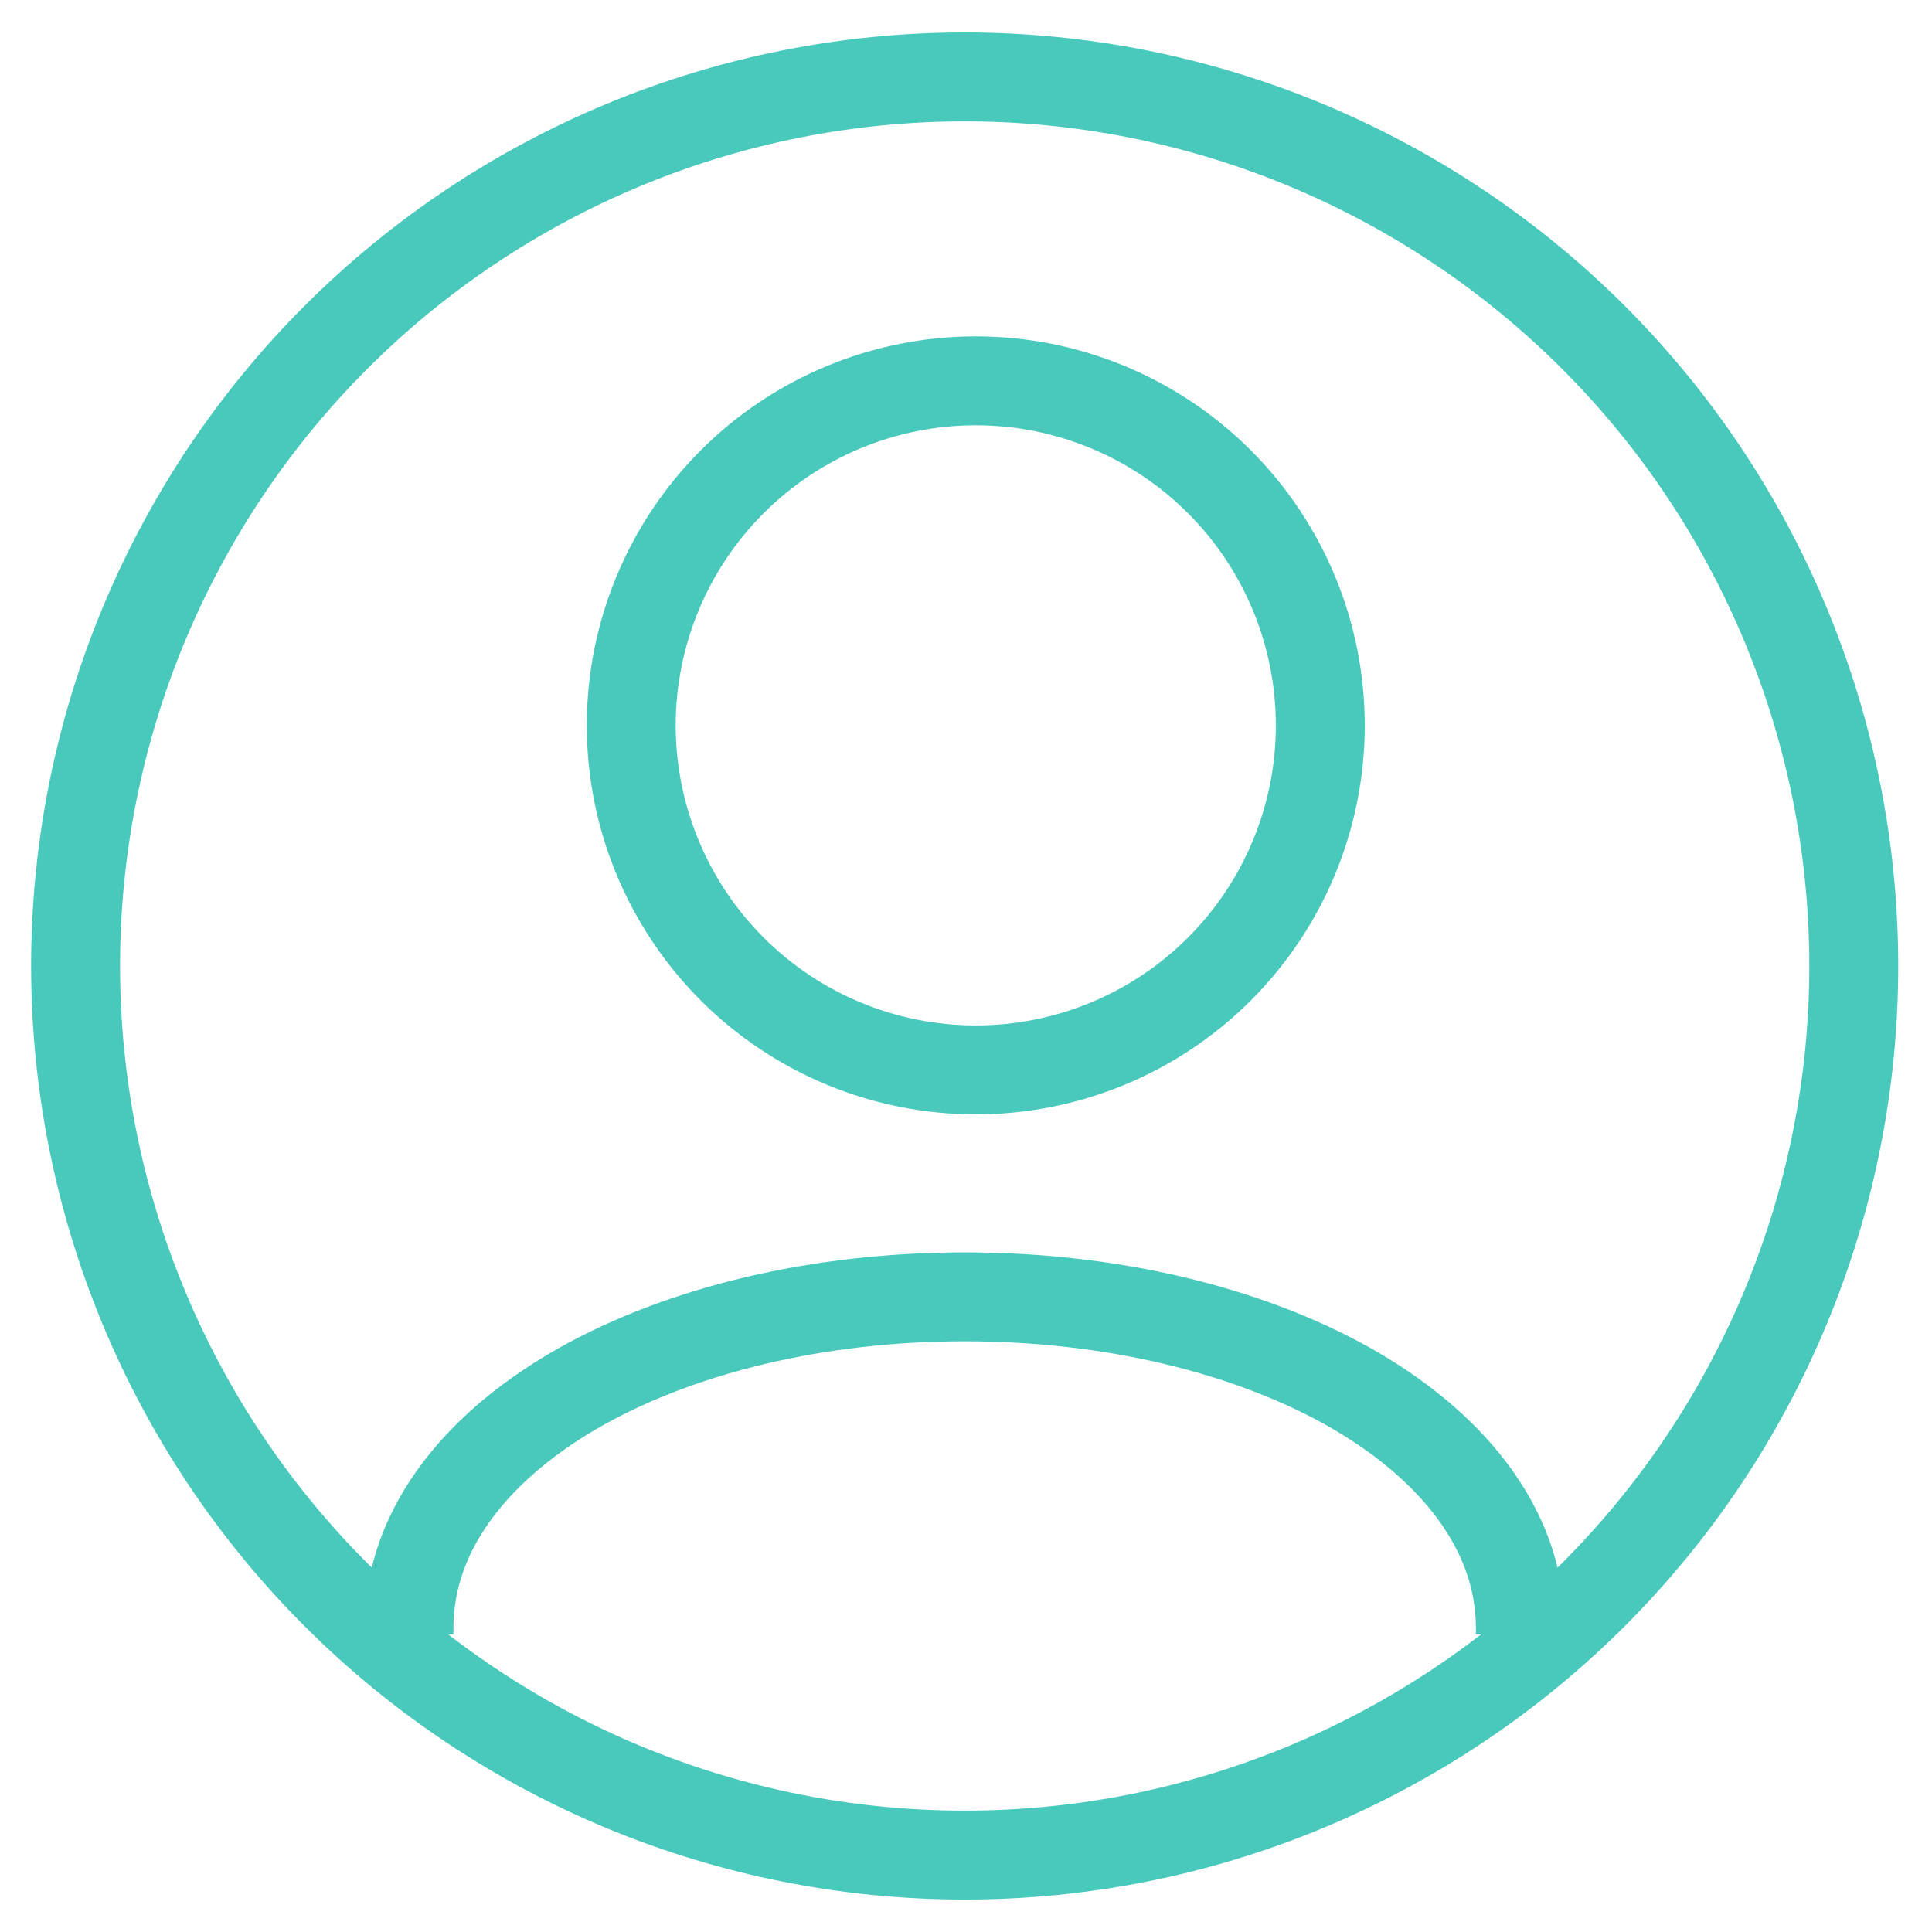
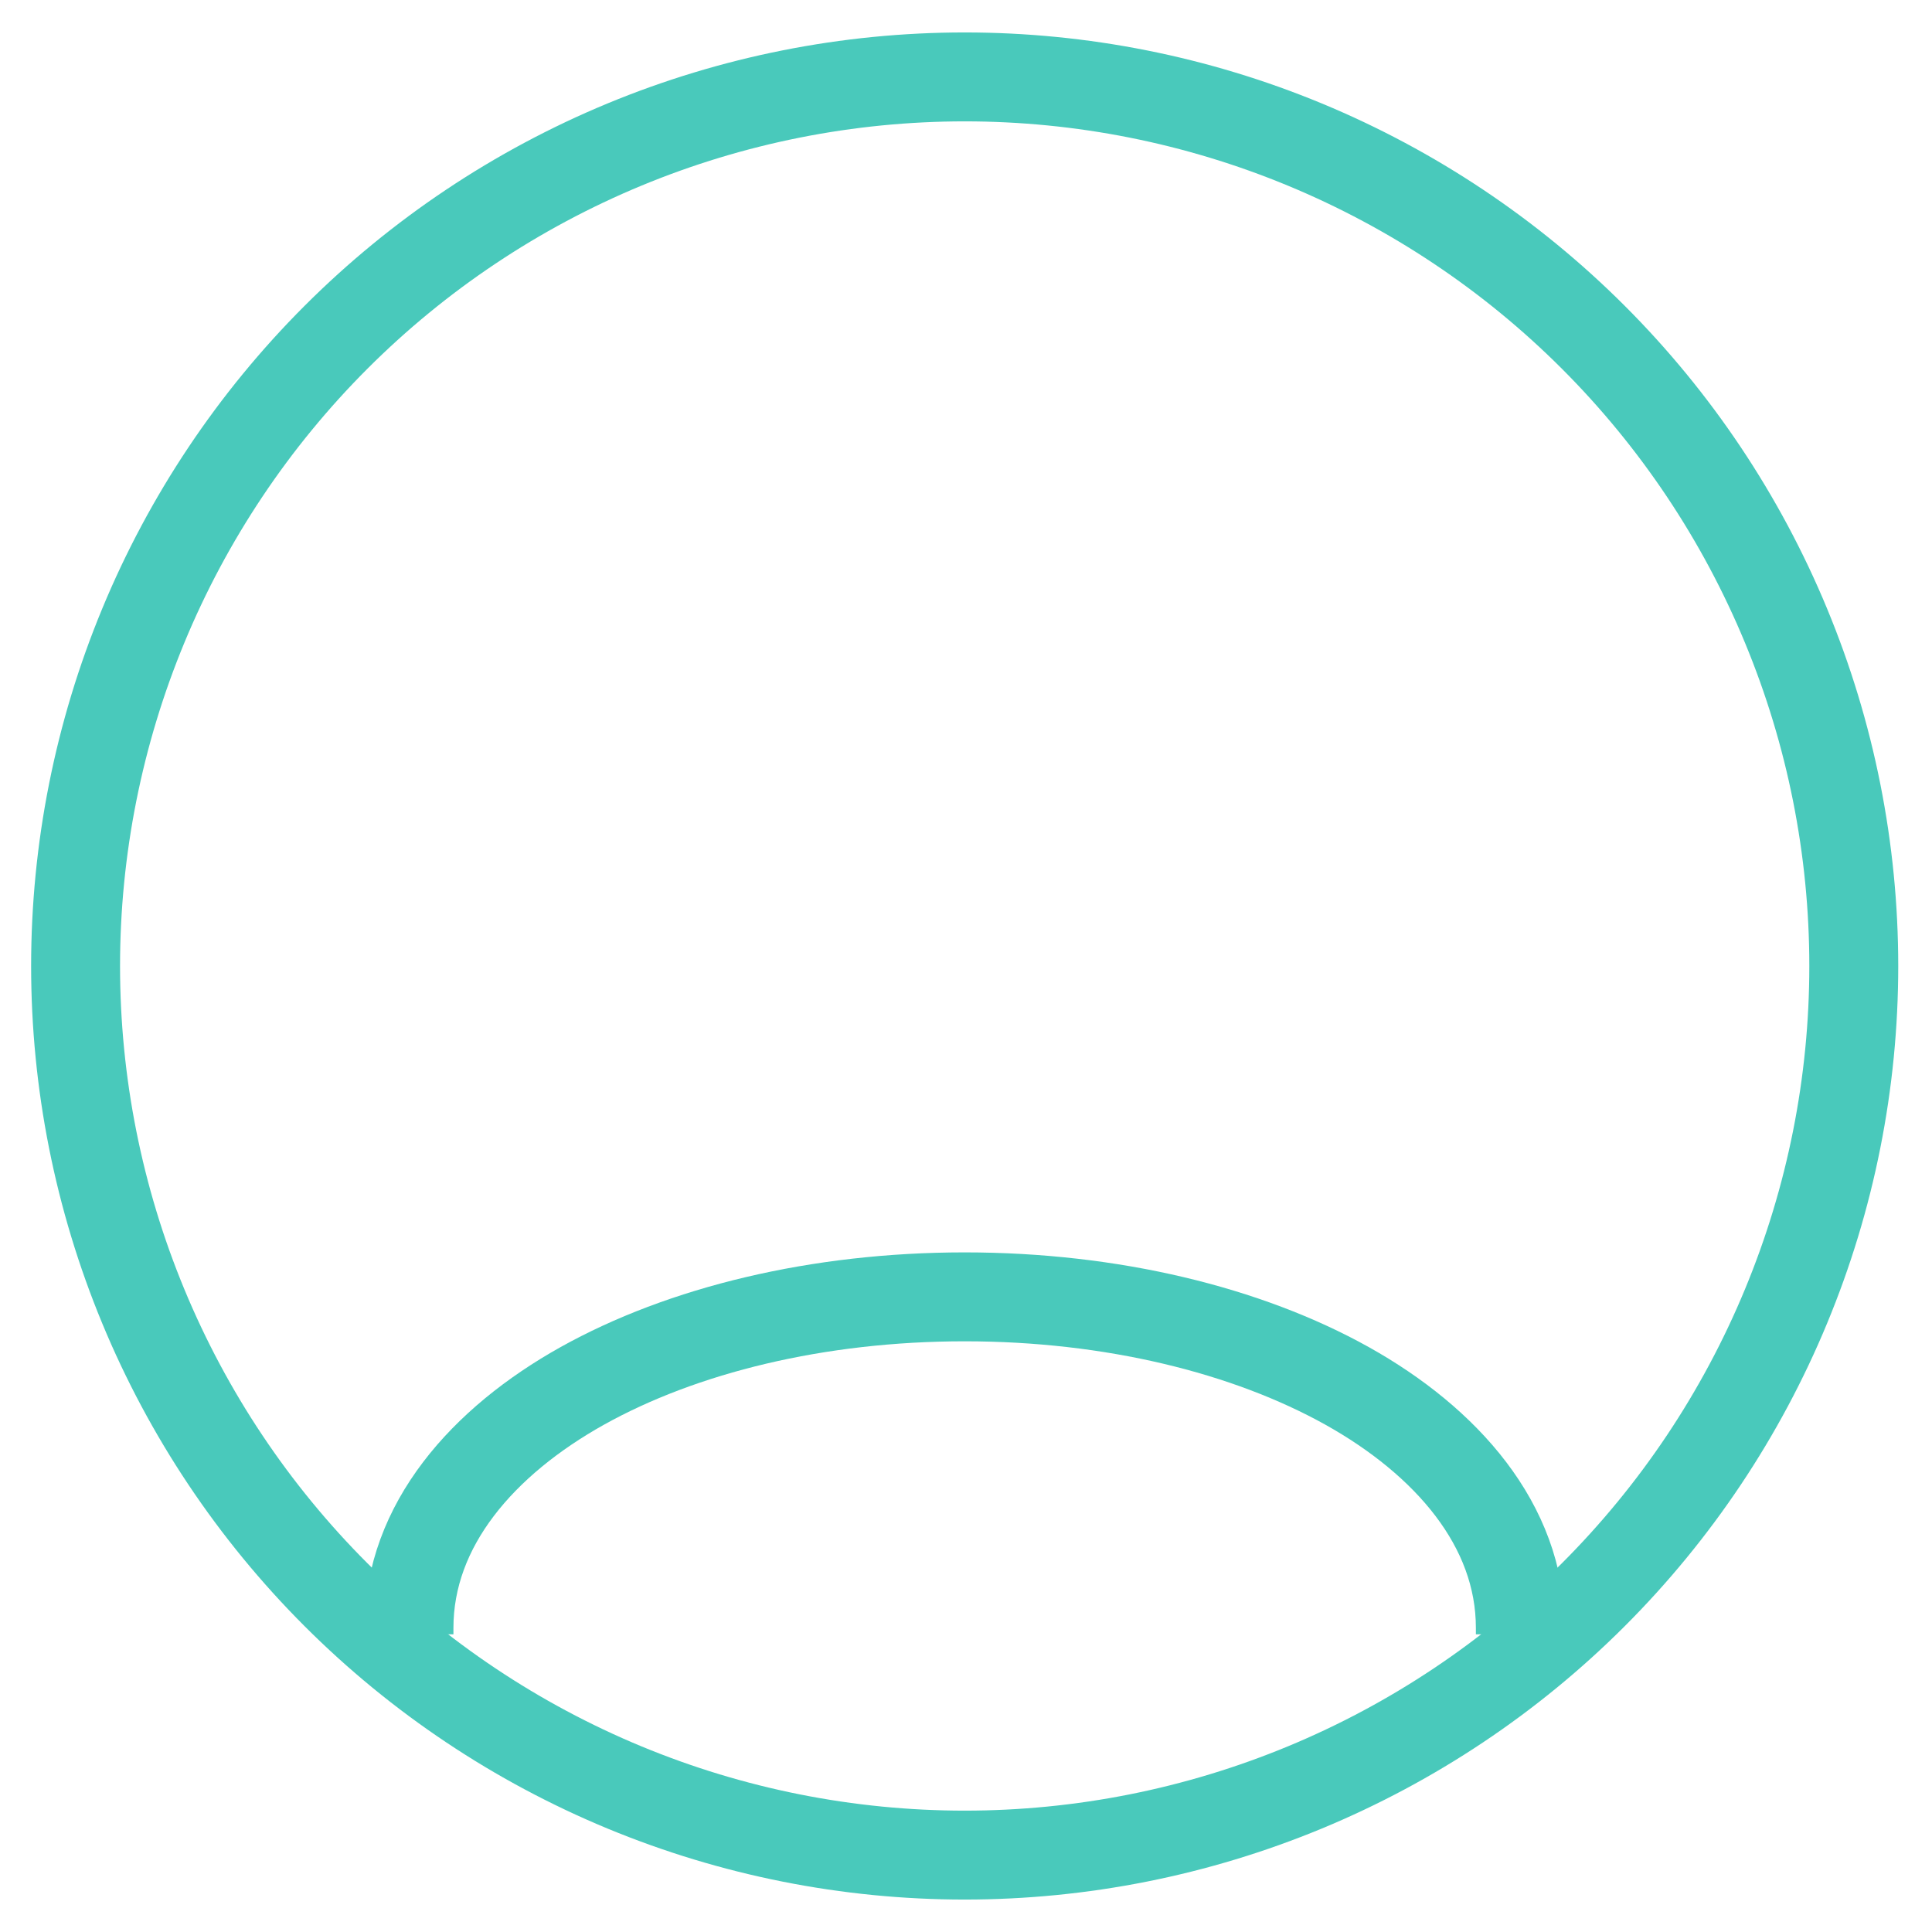
<svg xmlns="http://www.w3.org/2000/svg" width="41" height="41" viewBox="0 0 41 41" fill="none">
  <g id="user">
-     <path id="Vector" d="M15.538 10.224C16.909 8.853 18.768 8.082 20.708 8.082C22.647 8.082 24.506 8.853 25.878 10.224C27.249 11.595 28.019 13.455 28.019 15.394C28.019 17.333 27.249 19.192 25.878 20.564C24.506 21.935 22.647 22.705 20.708 22.705C18.768 22.705 16.909 21.935 15.538 20.564C14.167 19.192 13.396 17.333 13.396 15.394C13.396 13.455 14.167 11.595 15.538 10.224Z" stroke="#49C9BB" stroke-width="1.887" />
    <path id="Vector_2" d="M8.679 34.683V34.547C8.679 32.36 10.256 30.585 12.353 29.413C14.481 28.225 17.354 27.521 20.472 27.521C23.59 27.521 26.462 28.225 28.591 29.413C30.687 30.585 32.264 32.36 32.264 34.547V34.683" stroke="#49C9BB" stroke-width="1.887" />
    <path id="Vector_3" d="M1.604 20.5C1.604 22.978 2.092 25.431 3.04 27.72C3.988 30.01 5.378 32.09 7.13 33.842C8.882 35.594 10.962 36.983 13.251 37.932C15.54 38.88 17.994 39.368 20.472 39.368C22.95 39.368 25.403 38.88 27.692 37.932C29.981 36.983 32.061 35.594 33.813 33.842C35.565 32.09 36.955 30.01 37.903 27.72C38.852 25.431 39.34 22.978 39.34 20.5C39.34 18.022 38.852 15.569 37.903 13.28C36.955 10.99 35.565 8.91 33.813 7.158C32.061 5.406 29.981 4.017 27.692 3.068C25.403 2.12 22.95 1.632 20.472 1.632C17.994 1.632 15.54 2.12 13.251 3.068C10.962 4.017 8.882 5.406 7.13 7.158C5.378 8.91 3.988 10.99 3.04 13.28C2.092 15.569 1.604 18.022 1.604 20.5Z" stroke="#49C9BB" stroke-width="1.887" stroke-linecap="round" stroke-linejoin="round" />
  </g>
</svg>